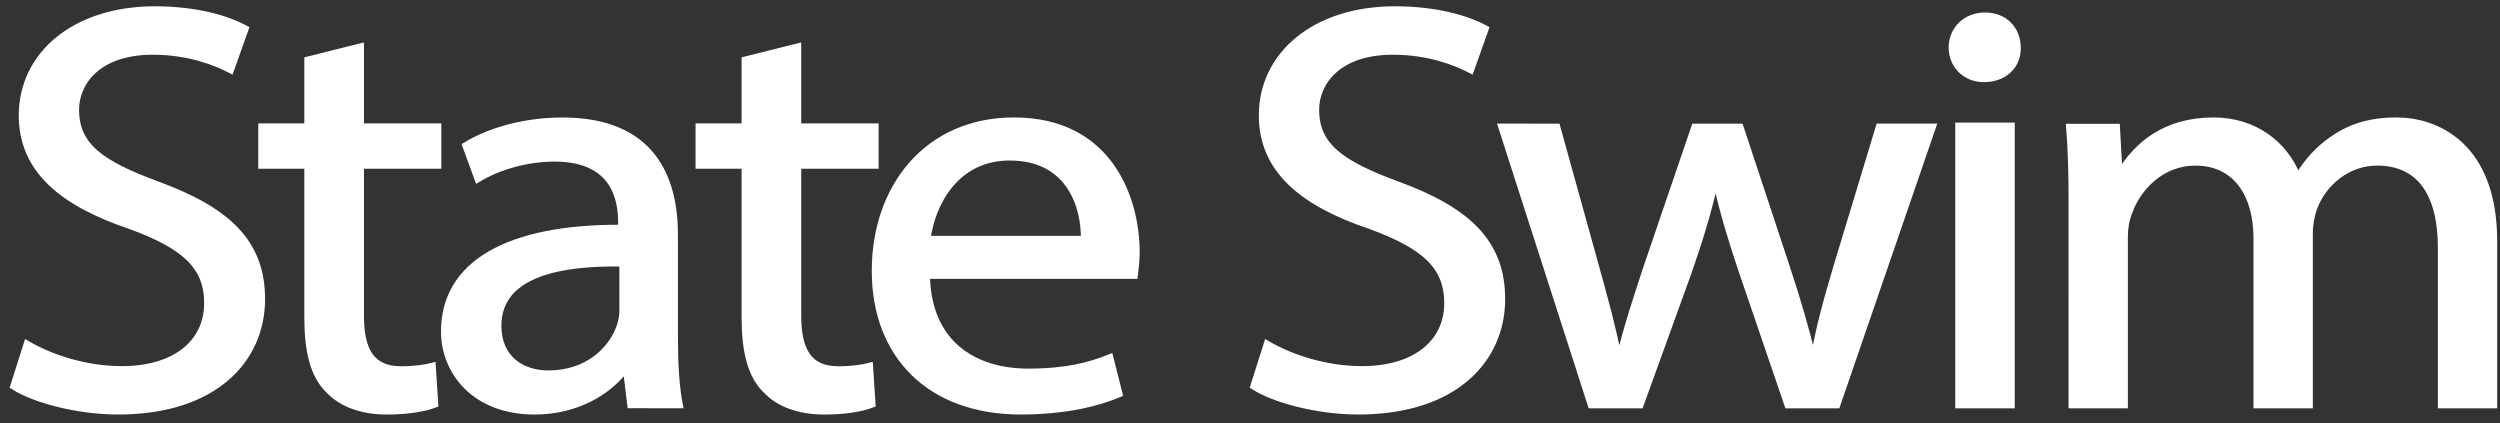
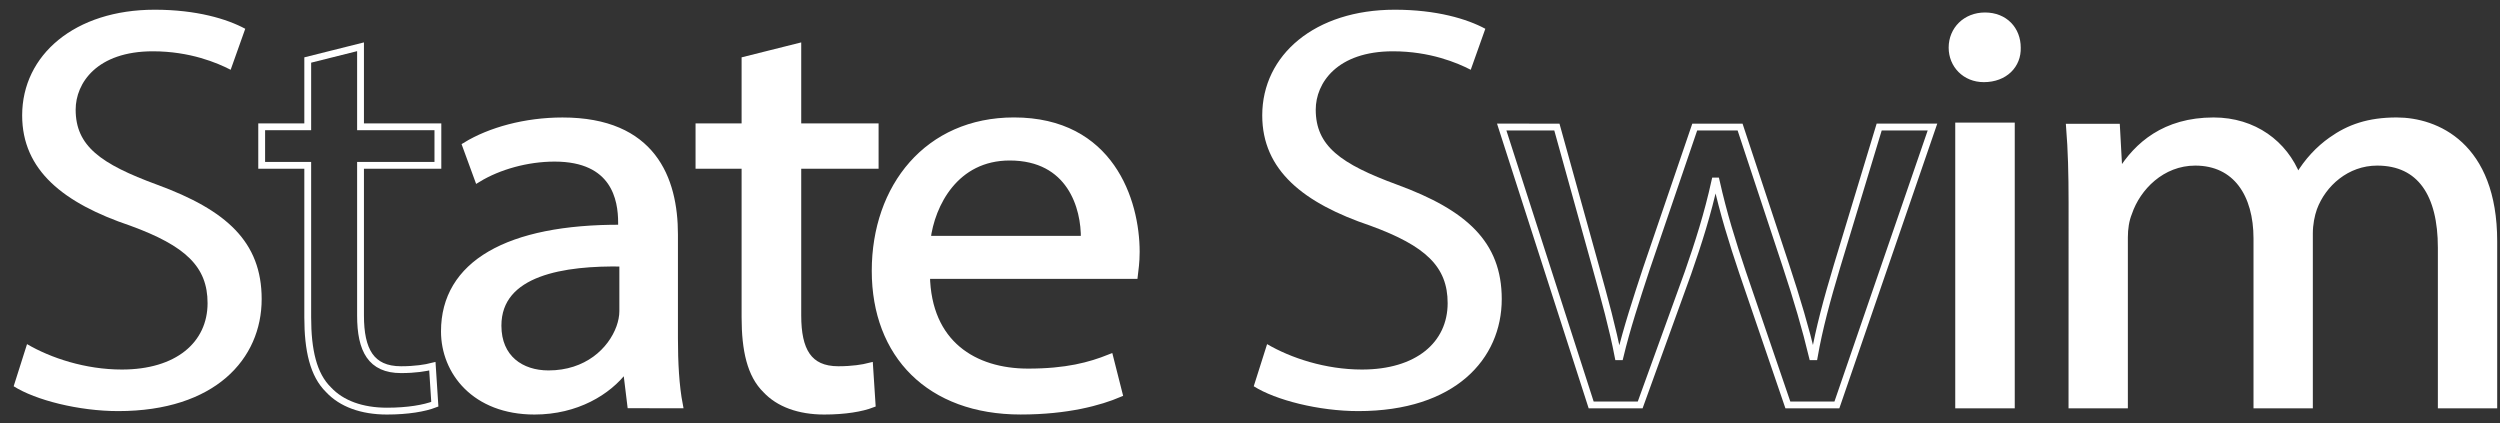
<svg xmlns="http://www.w3.org/2000/svg" height="31" viewBox="0 0 183 31" width="183">
  <rect x="0" y="0" width="183" height="31" fill="#333333" stroke="none" />
  <g fill="none" fill-rule="evenodd" transform="translate(1 -2)">
    <path d="m.979 27.19c1.735 1.015 4.272 1.86 6.941 1.86 3.96 0 6.274-1.986 6.274-4.862 0-2.663-1.602-4.185-5.651-5.665-4.895-1.649-7.921-4.059-7.921-8.075 0-4.439 3.871-7.737 9.7-7.737 3.07 0 5.295.676 6.63 1.395l-1.068 3.002c-.979-.507-2.981-1.353-5.695-1.353-4.094 0-5.651 2.325-5.651 4.27 0 2.663 1.825 3.974 5.963 5.495 5.073 1.861 7.653 4.185 7.653 8.371 0 4.397-3.426 8.201-10.501 8.201-2.892 0-6.051-.804-7.653-1.818z" fill="#fff" fill-rule="evenodd" />
-     <path d="m.979 27.19c1.735 1.015 4.272 1.86 6.941 1.86 3.96 0 6.274-1.986 6.274-4.862 0-2.663-1.602-4.185-5.651-5.665-4.895-1.649-7.921-4.059-7.921-8.075 0-4.439 3.871-7.737 9.7-7.737 3.07 0 5.295.676 6.63 1.395l-1.068 3.002c-.979-.507-2.981-1.353-5.695-1.353-4.094 0-5.651 2.325-5.651 4.27 0 2.663 1.825 3.974 5.963 5.495 5.073 1.861 7.653 4.185 7.653 8.371 0 4.397-3.426 8.201-10.501 8.201-2.892 0-6.051-.804-7.653-1.818z" stroke="#fff" stroke-width=".5" />
-     <path d="m25.391 5.424v5.857h5.663v2.823h-5.663v10.996c0 2.529.764 3.96 2.966 3.96 1.034 0 1.798-.126 2.292-.252l.18 2.781c-.764.295-1.978.505-3.506.505-1.843 0-3.326-.548-4.269-1.559-1.124-1.096-1.528-2.907-1.528-5.309v-11.122h-3.371v-2.823h3.371v-4.888z" fill="#fff" fill-rule="evenodd" />
    <path d="m25.391 5.424v5.857h5.663v2.823h-5.663v10.996c0 2.529.764 3.96 2.966 3.96 1.034 0 1.798-.126 2.292-.252l.18 2.781c-.764.295-1.978.505-3.506.505-1.843 0-3.326-.548-4.269-1.559-1.124-1.096-1.528-2.907-1.528-5.309v-11.122h-3.371v-2.823h3.371v-4.888z" stroke="#fff" stroke-width=".5" />
    <path d="m44.587 21.262c-4.277-.084-9.134.63-9.134 4.576 0 2.394 1.693 3.527 3.698 3.527 2.807 0 4.59-1.679 5.213-3.401.134-.378.223-.798.223-1.176zm.579 10.37-.312-2.561h-.134c-1.203 1.595-3.52 3.023-6.594 3.023-4.367 0-6.595-2.897-6.595-5.836 0-4.912 4.634-7.6 12.966-7.557v-.42c0-1.679-.49-4.702-4.901-4.702-2.005 0-4.099.587-5.614 1.512l-.891-2.435c1.782-1.092 4.367-1.806 7.085-1.806 6.595 0 8.199 4.241 8.199 8.314v7.6c0 1.764.089 3.485.356 4.87z" fill="#fff" fill-rule="evenodd" />
    <path d="m44.587 21.262c-4.277-.084-9.134.63-9.134 4.576 0 2.394 1.693 3.527 3.698 3.527 2.807 0 4.59-1.679 5.213-3.401.134-.378.223-.798.223-1.176zm.579 10.37-.312-2.561h-.134c-1.203 1.595-3.52 3.023-6.594 3.023-4.367 0-6.595-2.897-6.595-5.836 0-4.912 4.634-7.6 12.966-7.557v-.42c0-1.679-.49-4.702-4.901-4.702-2.005 0-4.099.587-5.614 1.512l-.891-2.435c1.782-1.092 4.367-1.806 7.085-1.806 6.595 0 8.199 4.241 8.199 8.314v7.6c0 1.764.089 3.485.356 4.87z" stroke="#fff" stroke-width=".5" />
    <path d="m57.4 5.424v5.857h5.663v2.823h-5.663v10.996c0 2.529.764 3.96 2.966 3.96 1.034 0 1.798-.126 2.292-.252l.18 2.781c-.764.295-1.978.505-3.506.505-1.843 0-3.326-.548-4.269-1.559-1.124-1.096-1.528-2.907-1.528-5.309v-11.122h-3.371v-2.823h3.371v-4.888z" fill="#fff" fill-rule="evenodd" />
    <path d="m57.4 5.424v5.857h5.663v2.823h-5.663v10.996c0 2.529.764 3.96 2.966 3.96 1.034 0 1.798-.126 2.292-.252l.18 2.781c-.764.295-1.978.505-3.506.505-1.843 0-3.326-.548-4.269-1.559-1.124-1.096-1.528-2.907-1.528-5.309v-11.122h-3.371v-2.823h3.371v-4.888z" stroke="#fff" stroke-width=".5" />
    <path d="m78.369 19.515c.045-2.356-1.029-6.016-5.46-6.016-3.983 0-5.729 3.45-6.042 6.016zm-11.547 2.65c.09 5.006 3.491 7.067 7.429 7.067 2.82 0 4.52-.463 5.997-1.052l.671 2.65c-1.387.589-3.759 1.262-7.205 1.262-6.668 0-10.651-4.123-10.651-10.265 0-6.142 3.849-10.981 10.159-10.981 7.071 0 8.951 5.848 8.951 9.592 0 .757-.09 1.346-.134 1.725z" fill="#fff" fill-rule="evenodd" />
    <path d="m78.369 19.515c.045-2.356-1.029-6.016-5.46-6.016-3.983 0-5.729 3.45-6.042 6.016zm-11.547 2.65c.09 5.006 3.491 7.067 7.429 7.067 2.82 0 4.52-.463 5.997-1.052l.671 2.65c-1.387.589-3.759 1.262-7.205 1.262-6.668 0-10.651-4.123-10.651-10.265 0-6.142 3.849-10.981 10.159-10.981 7.071 0 8.951 5.848 8.951 9.592 0 .757-.09 1.346-.134 1.725z" stroke="#fff" stroke-width=".5" />
    <path d="m91.752 27.19c1.735 1.015 4.272 1.86 6.942 1.86 3.96 0 6.274-1.986 6.274-4.862 0-2.663-1.602-4.185-5.651-5.665-4.895-1.649-7.921-4.059-7.921-8.075 0-4.439 3.871-7.737 9.7-7.737 3.07 0 5.295.676 6.63 1.395l-1.068 3.002c-.979-.507-2.981-1.353-5.695-1.353-4.094 0-5.651 2.325-5.651 4.27 0 2.663 1.825 3.974 5.963 5.495 5.073 1.861 7.653 4.185 7.653 8.371 0 4.397-3.426 8.201-10.501 8.201-2.892 0-6.051-.804-7.653-1.818z" fill="#fff" fill-rule="evenodd" />
-     <path d="m91.752 27.19c1.735 1.015 4.272 1.86 6.942 1.86 3.96 0 6.274-1.986 6.274-4.862 0-2.663-1.602-4.185-5.651-5.665-4.895-1.649-7.921-4.059-7.921-8.075 0-4.439 3.871-7.737 9.7-7.737 3.07 0 5.295.676 6.63 1.395l-1.068 3.002c-.979-.507-2.981-1.353-5.695-1.353-4.094 0-5.651 2.325-5.651 4.27 0 2.663 1.825 3.974 5.963 5.495 5.073 1.861 7.653 4.185 7.653 8.371 0 4.397-3.426 8.201-10.501 8.201-2.892 0-6.051-.804-7.653-1.818z" stroke="#fff" stroke-width=".5" />
-     <path d="m112.964 11.301 2.87 10.338c.628 2.27 1.211 4.371 1.615 6.472h.134c.493-2.06 1.211-4.245 1.929-6.43l3.543-10.381h3.319l3.364 10.17c.807 2.438 1.435 4.581 1.929 6.641h.135c.359-2.06.941-4.203 1.659-6.598l3.095-10.213h3.902l-6.997 20.341h-3.589l-3.319-9.709c-.763-2.269-1.39-4.287-1.929-6.682h-.09c-.538 2.437-1.211 4.539-1.974 6.724l-3.498 9.666h-3.589l-6.548-20.341z" fill="#fff" fill-rule="evenodd" />
    <path d="m112.964 11.301 2.87 10.338c.628 2.27 1.211 4.371 1.615 6.472h.134c.493-2.06 1.211-4.245 1.929-6.43l3.543-10.381h3.319l3.364 10.17c.807 2.438 1.435 4.581 1.929 6.641h.135c.359-2.06.941-4.203 1.659-6.598l3.095-10.213h3.902l-6.997 20.341h-3.589l-3.319-9.709c-.763-2.269-1.39-4.287-1.929-6.682h-.09c-.538 2.437-1.211 4.539-1.974 6.724l-3.498 9.666h-3.589l-6.548-20.341z" stroke="#fff" stroke-width=".5" />
    <path d="m142.374 31.642h3.856v-20.419h-3.856zm4.294-26.157c.044 1.265-.921 2.278-2.454 2.278-1.358 0-2.322-1.012-2.322-2.278 0-1.308 1.007-2.321 2.41-2.321 1.446 0 2.366 1.013 2.366 2.321z" fill="#fff" fill-rule="evenodd" />
    <path d="m142.374 31.642h3.856v-20.419h-3.856zm4.294-26.157c.044 1.265-.921 2.278-2.454 2.278-1.358 0-2.322-1.012-2.322-2.278 0-1.308 1.007-2.321 2.41-2.321 1.446 0 2.366 1.013 2.366 2.321z" stroke="#fff" stroke-width=".5" />
    <path d="m150.67 16.814c0-2.101-.045-3.823-.179-5.503h3.44l.179 3.276h.134c1.206-1.932 3.217-3.739 6.791-3.739 2.949 0 5.183 1.68 6.122 4.075h.089c.67-1.134 1.519-2.017 2.413-2.647 1.296-.924 2.726-1.428 4.781-1.428 2.86 0 7.105 1.764 7.105 8.821v11.972h-3.843v-11.51c0-3.907-1.519-6.259-4.692-6.259-2.234 0-3.977 1.555-4.647 3.361-.179.504-.313 1.176-.313 1.848v12.56h-3.843v-12.182c0-3.235-1.519-5.587-4.513-5.587-2.457 0-4.245 1.848-4.871 3.697-.223.546-.313 1.176-.313 1.806v12.266h-3.843z" fill="#fff" fill-rule="evenodd" />
    <path d="m150.67 16.814c0-2.101-.045-3.823-.179-5.503h3.44l.179 3.276h.134c1.206-1.932 3.217-3.739 6.791-3.739 2.949 0 5.183 1.68 6.122 4.075h.089c.67-1.134 1.519-2.017 2.413-2.647 1.296-.924 2.726-1.428 4.781-1.428 2.86 0 7.105 1.764 7.105 8.821v11.972h-3.843v-11.51c0-3.907-1.519-6.259-4.692-6.259-2.234 0-3.977 1.555-4.647 3.361-.179.504-.313 1.176-.313 1.848v12.56h-3.843v-12.182c0-3.235-1.519-5.587-4.513-5.587-2.457 0-4.245 1.848-4.871 3.697-.223.546-.313 1.176-.313 1.806v12.266h-3.843z" stroke="#fff" stroke-width=".5" />
  </g>
</svg>